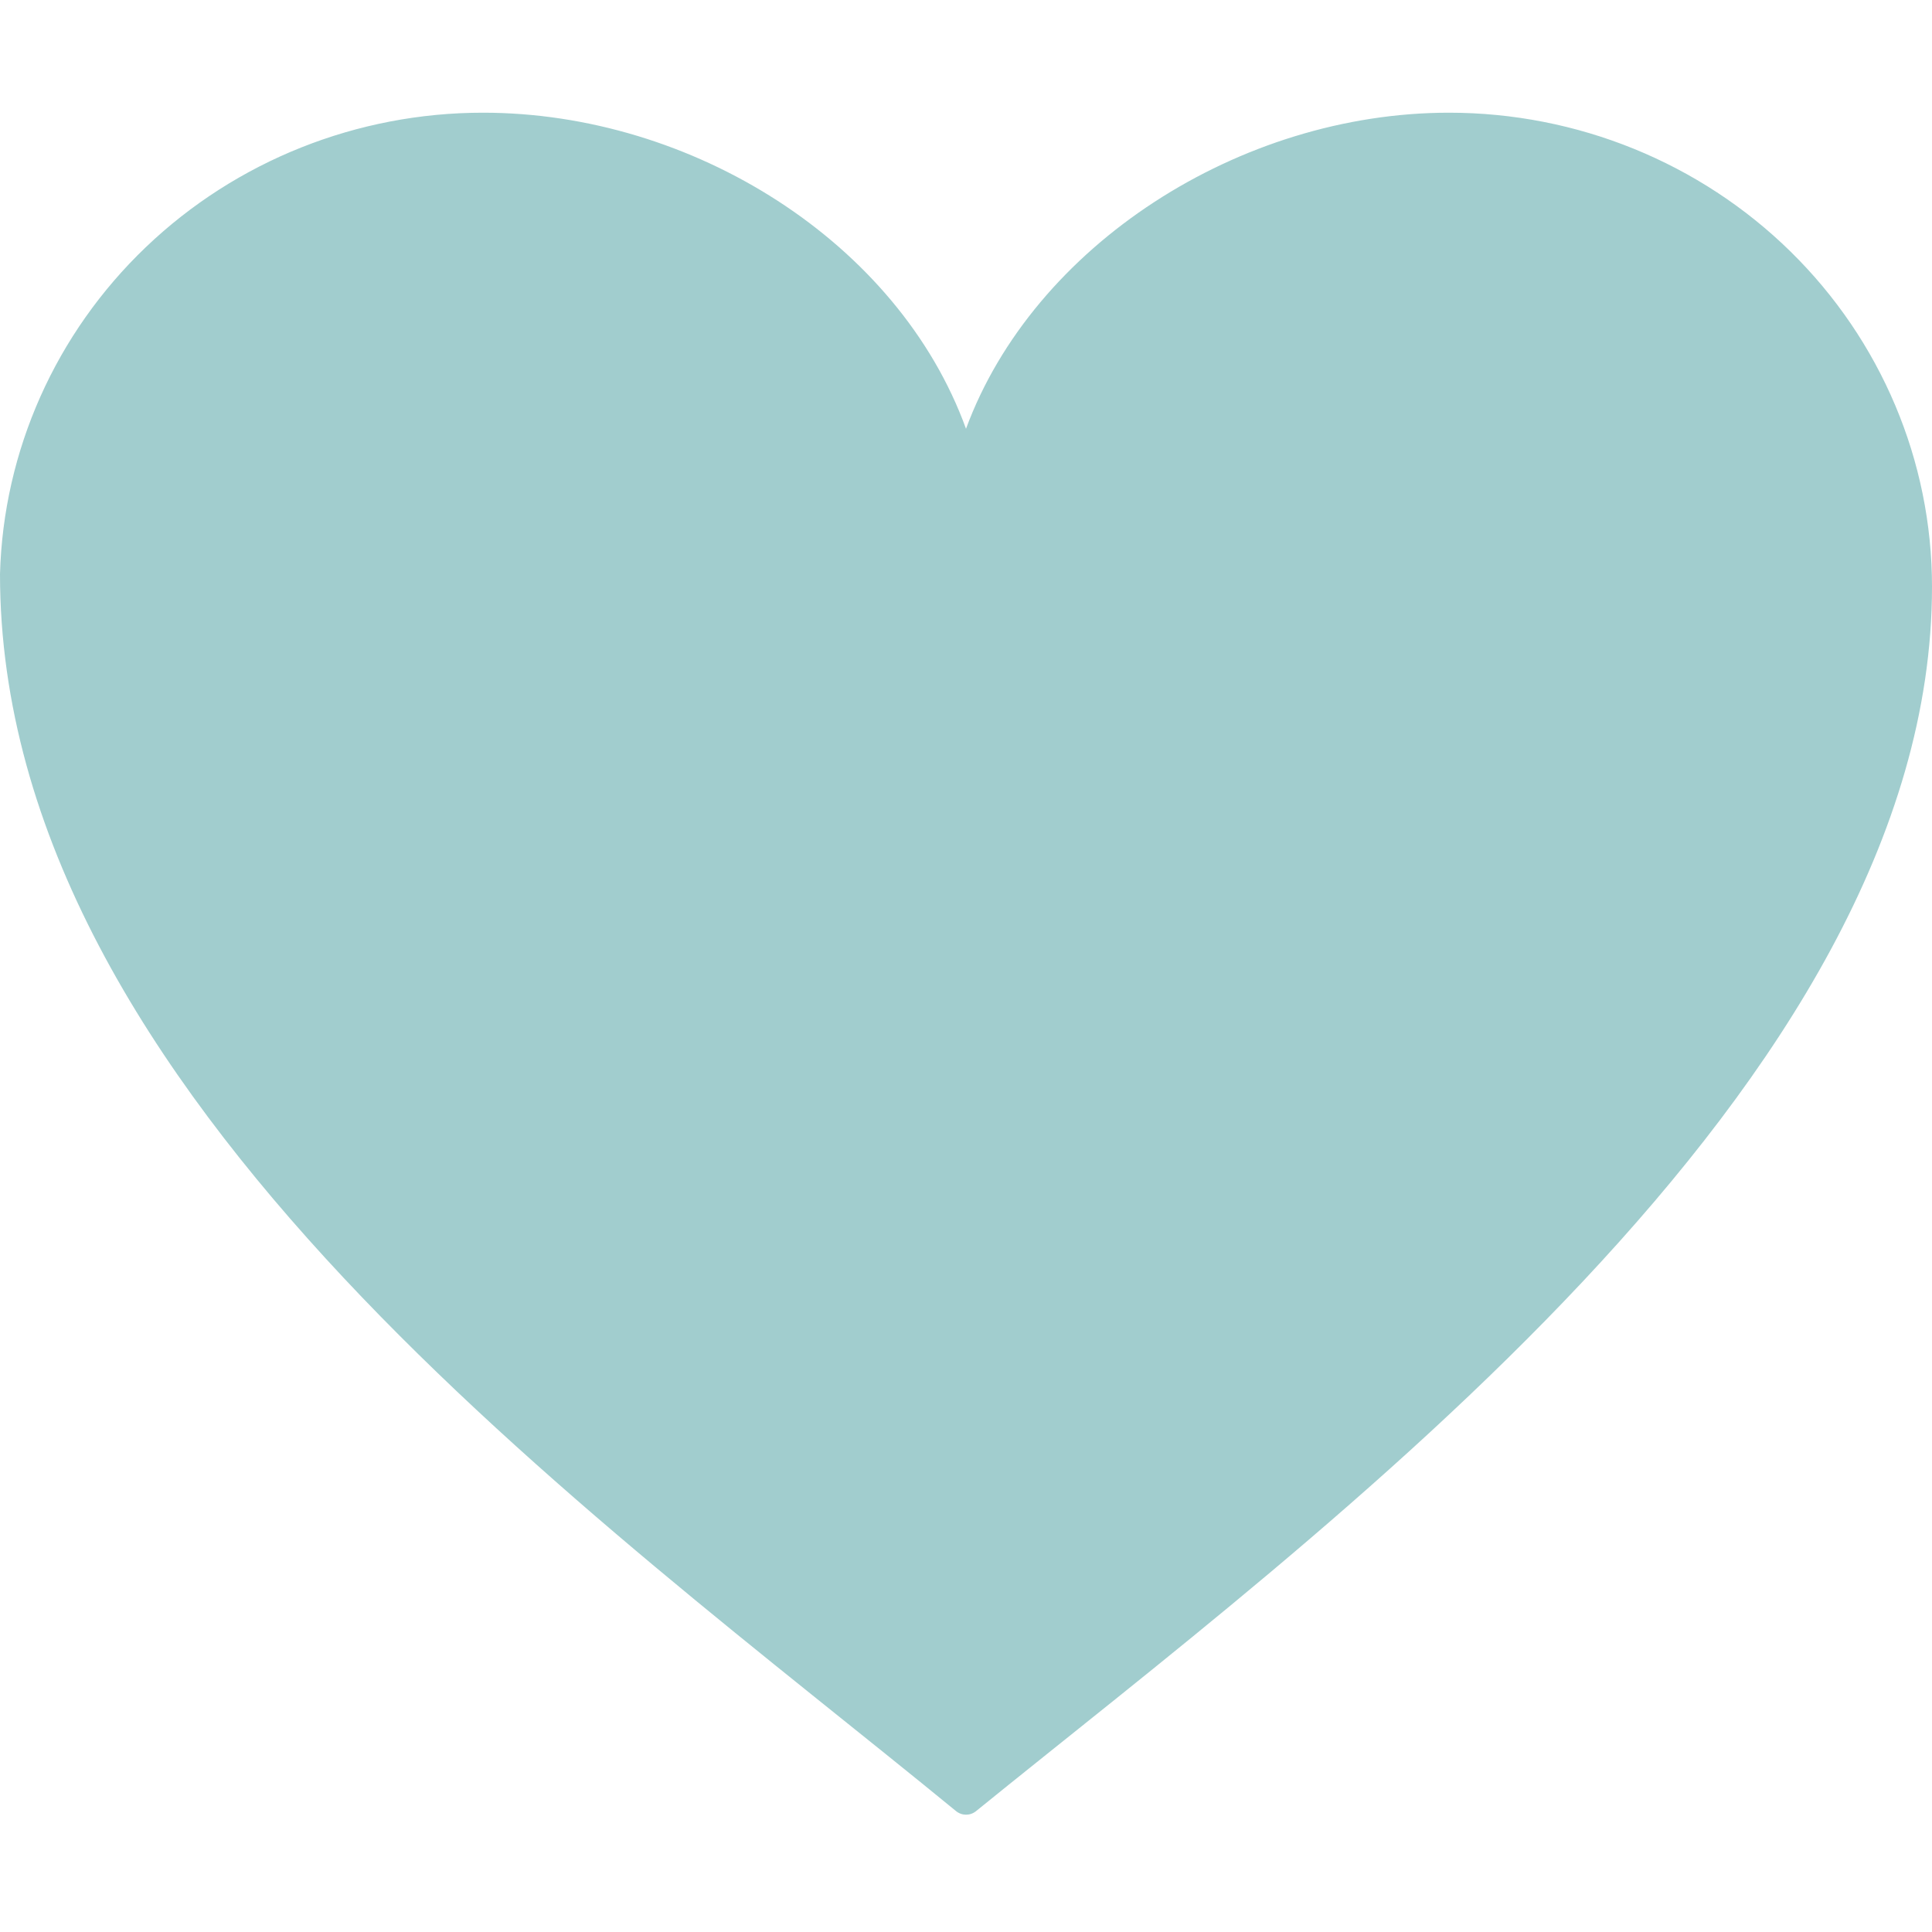
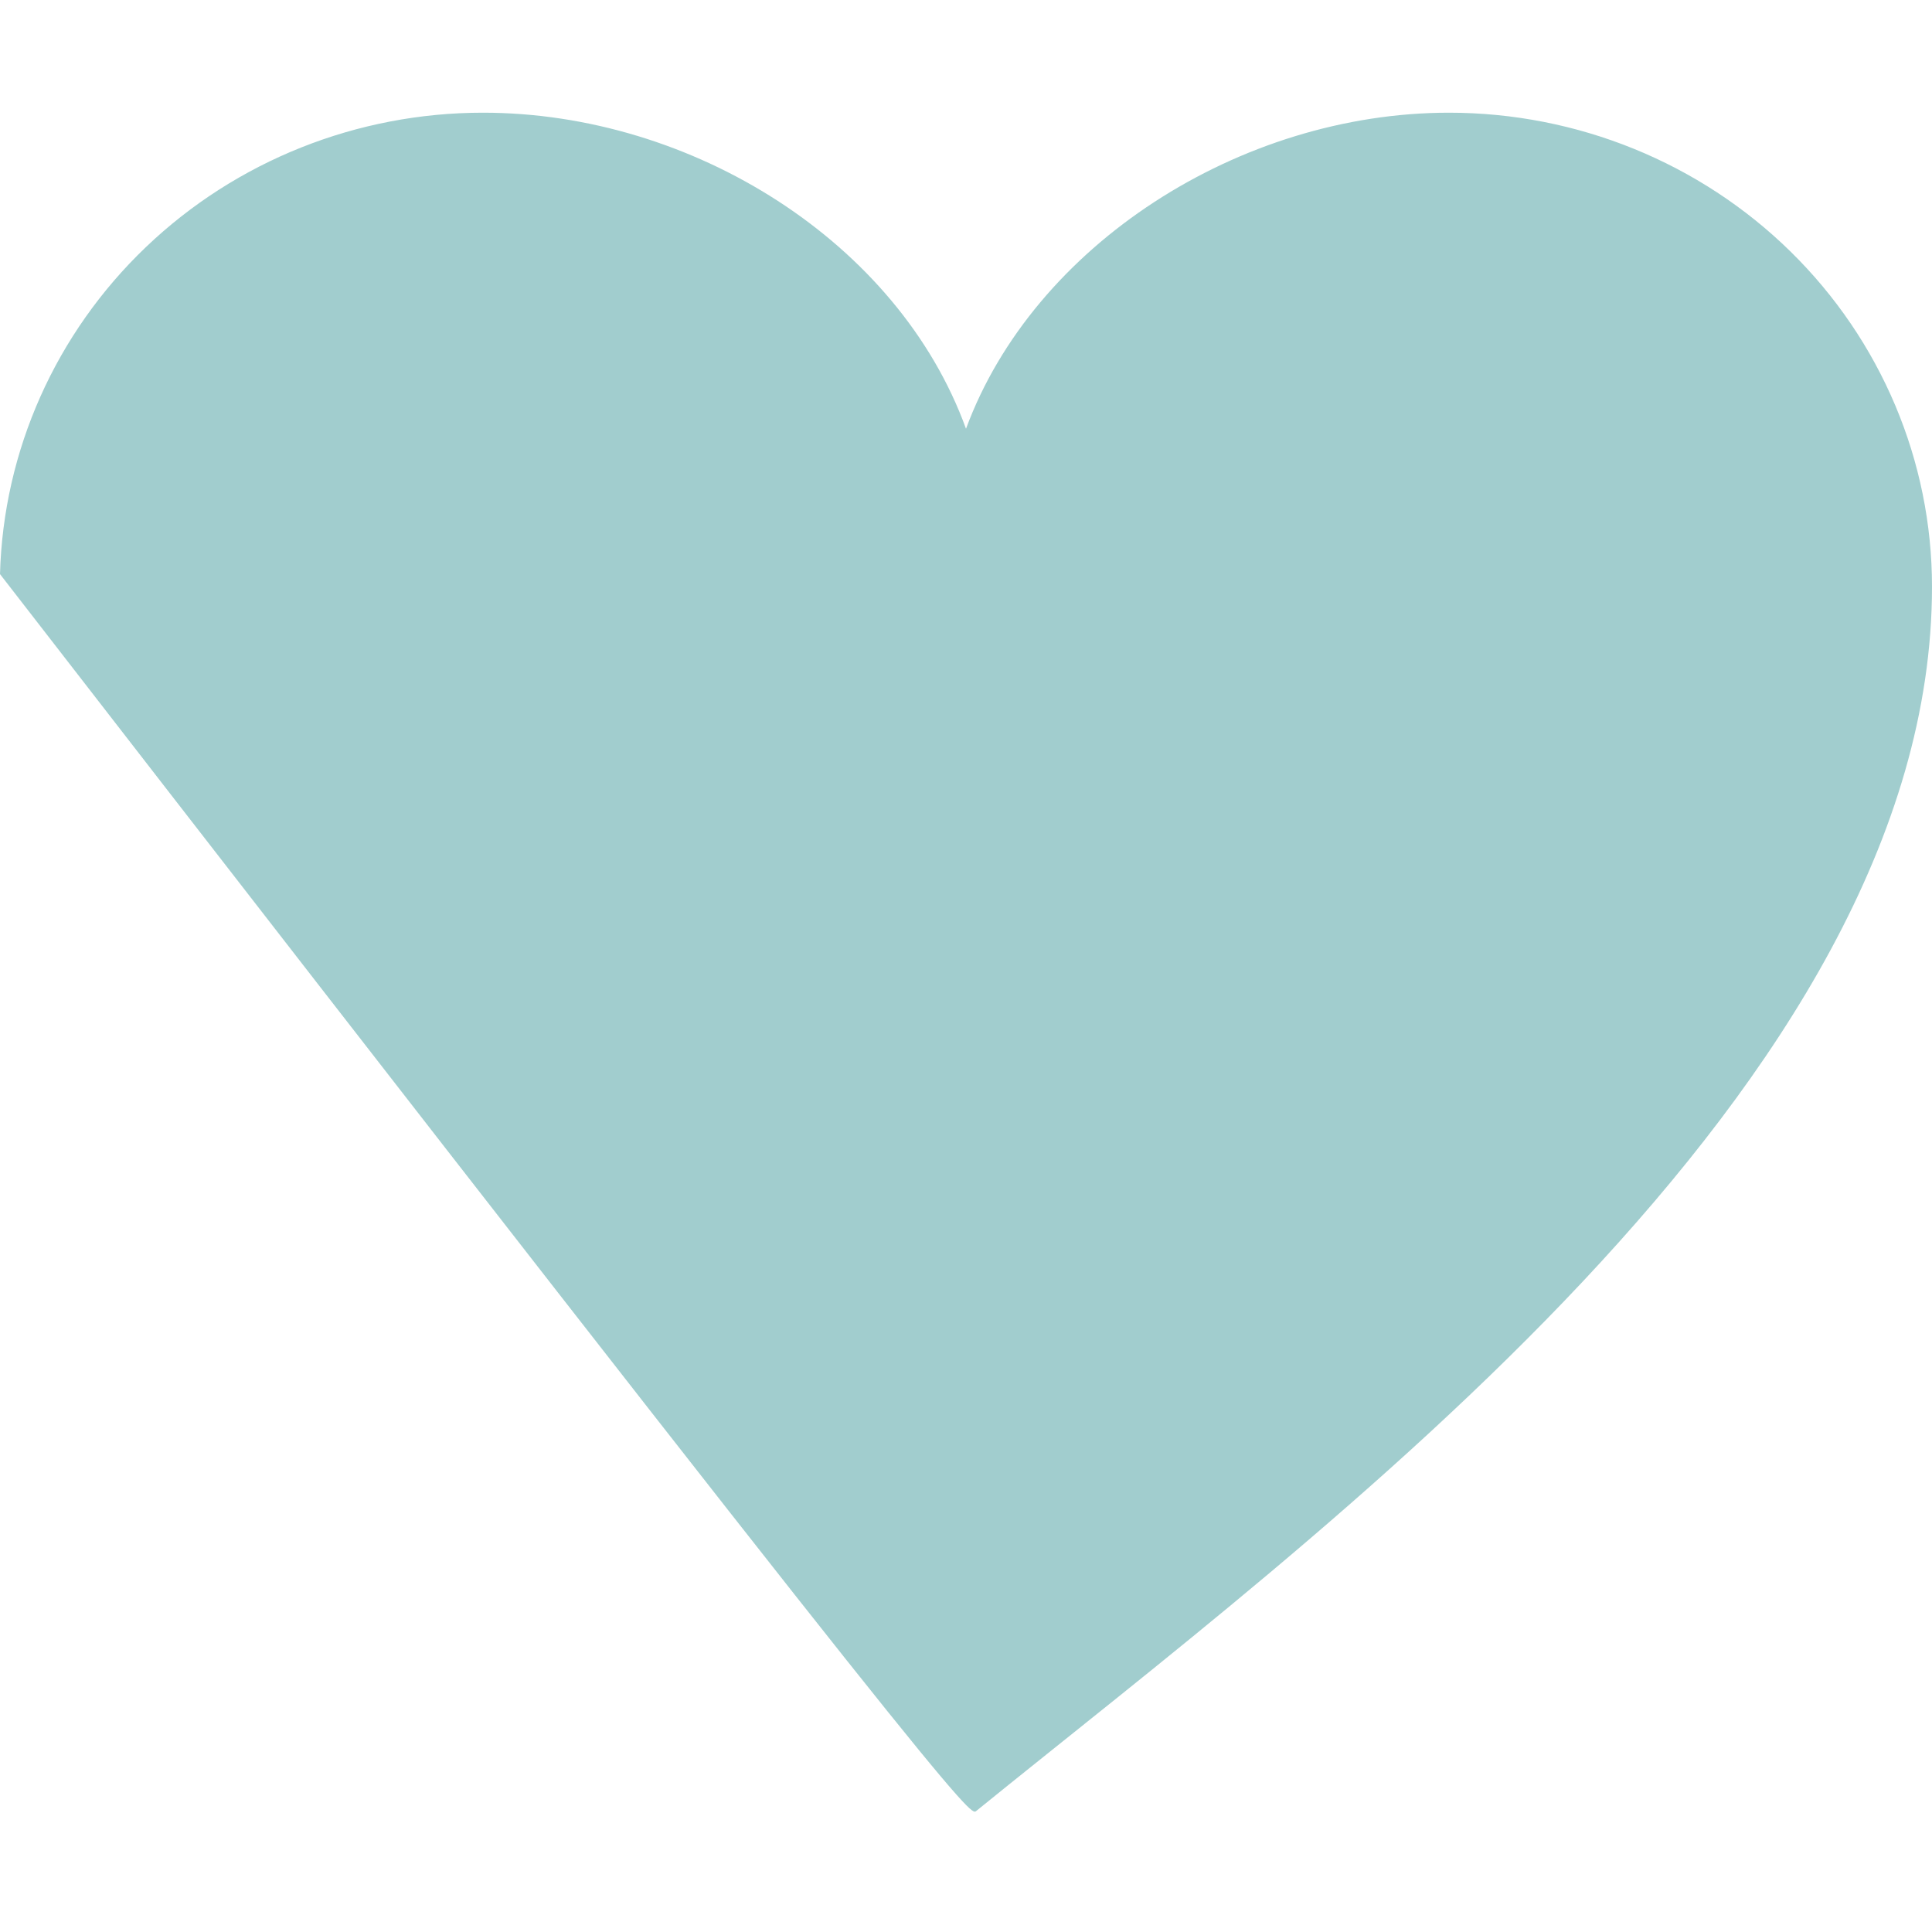
<svg xmlns="http://www.w3.org/2000/svg" width="120" height="120" viewBox="0 0 120 120" fill="none">
-   <path d="M120 36.444C120 28.635 116.839 21.146 111.213 15.624C105.587 10.102 97.957 7 90 7C77 7 64.2 15.244 60 26.63C55.8 15.048 43 7 30 7C22.18 6.997 14.668 9.991 9.065 15.345C3.461 20.698 0.209 27.987 0 35.659C0 68.039 37.13 94.239 59.375 112.486C59.743 112.788 60.256 112.791 60.626 112.491C81.96 95.174 120 67.431 120 36.444Z" fill="#A1CDCE" />
+   <path d="M120 36.444C120 28.635 116.839 21.146 111.213 15.624C105.587 10.102 97.957 7 90 7C77 7 64.2 15.244 60 26.63C55.8 15.048 43 7 30 7C22.18 6.997 14.668 9.991 9.065 15.345C3.461 20.698 0.209 27.987 0 35.659C59.743 112.788 60.256 112.791 60.626 112.491C81.96 95.174 120 67.431 120 36.444Z" fill="#A1CDCE" />
</svg>